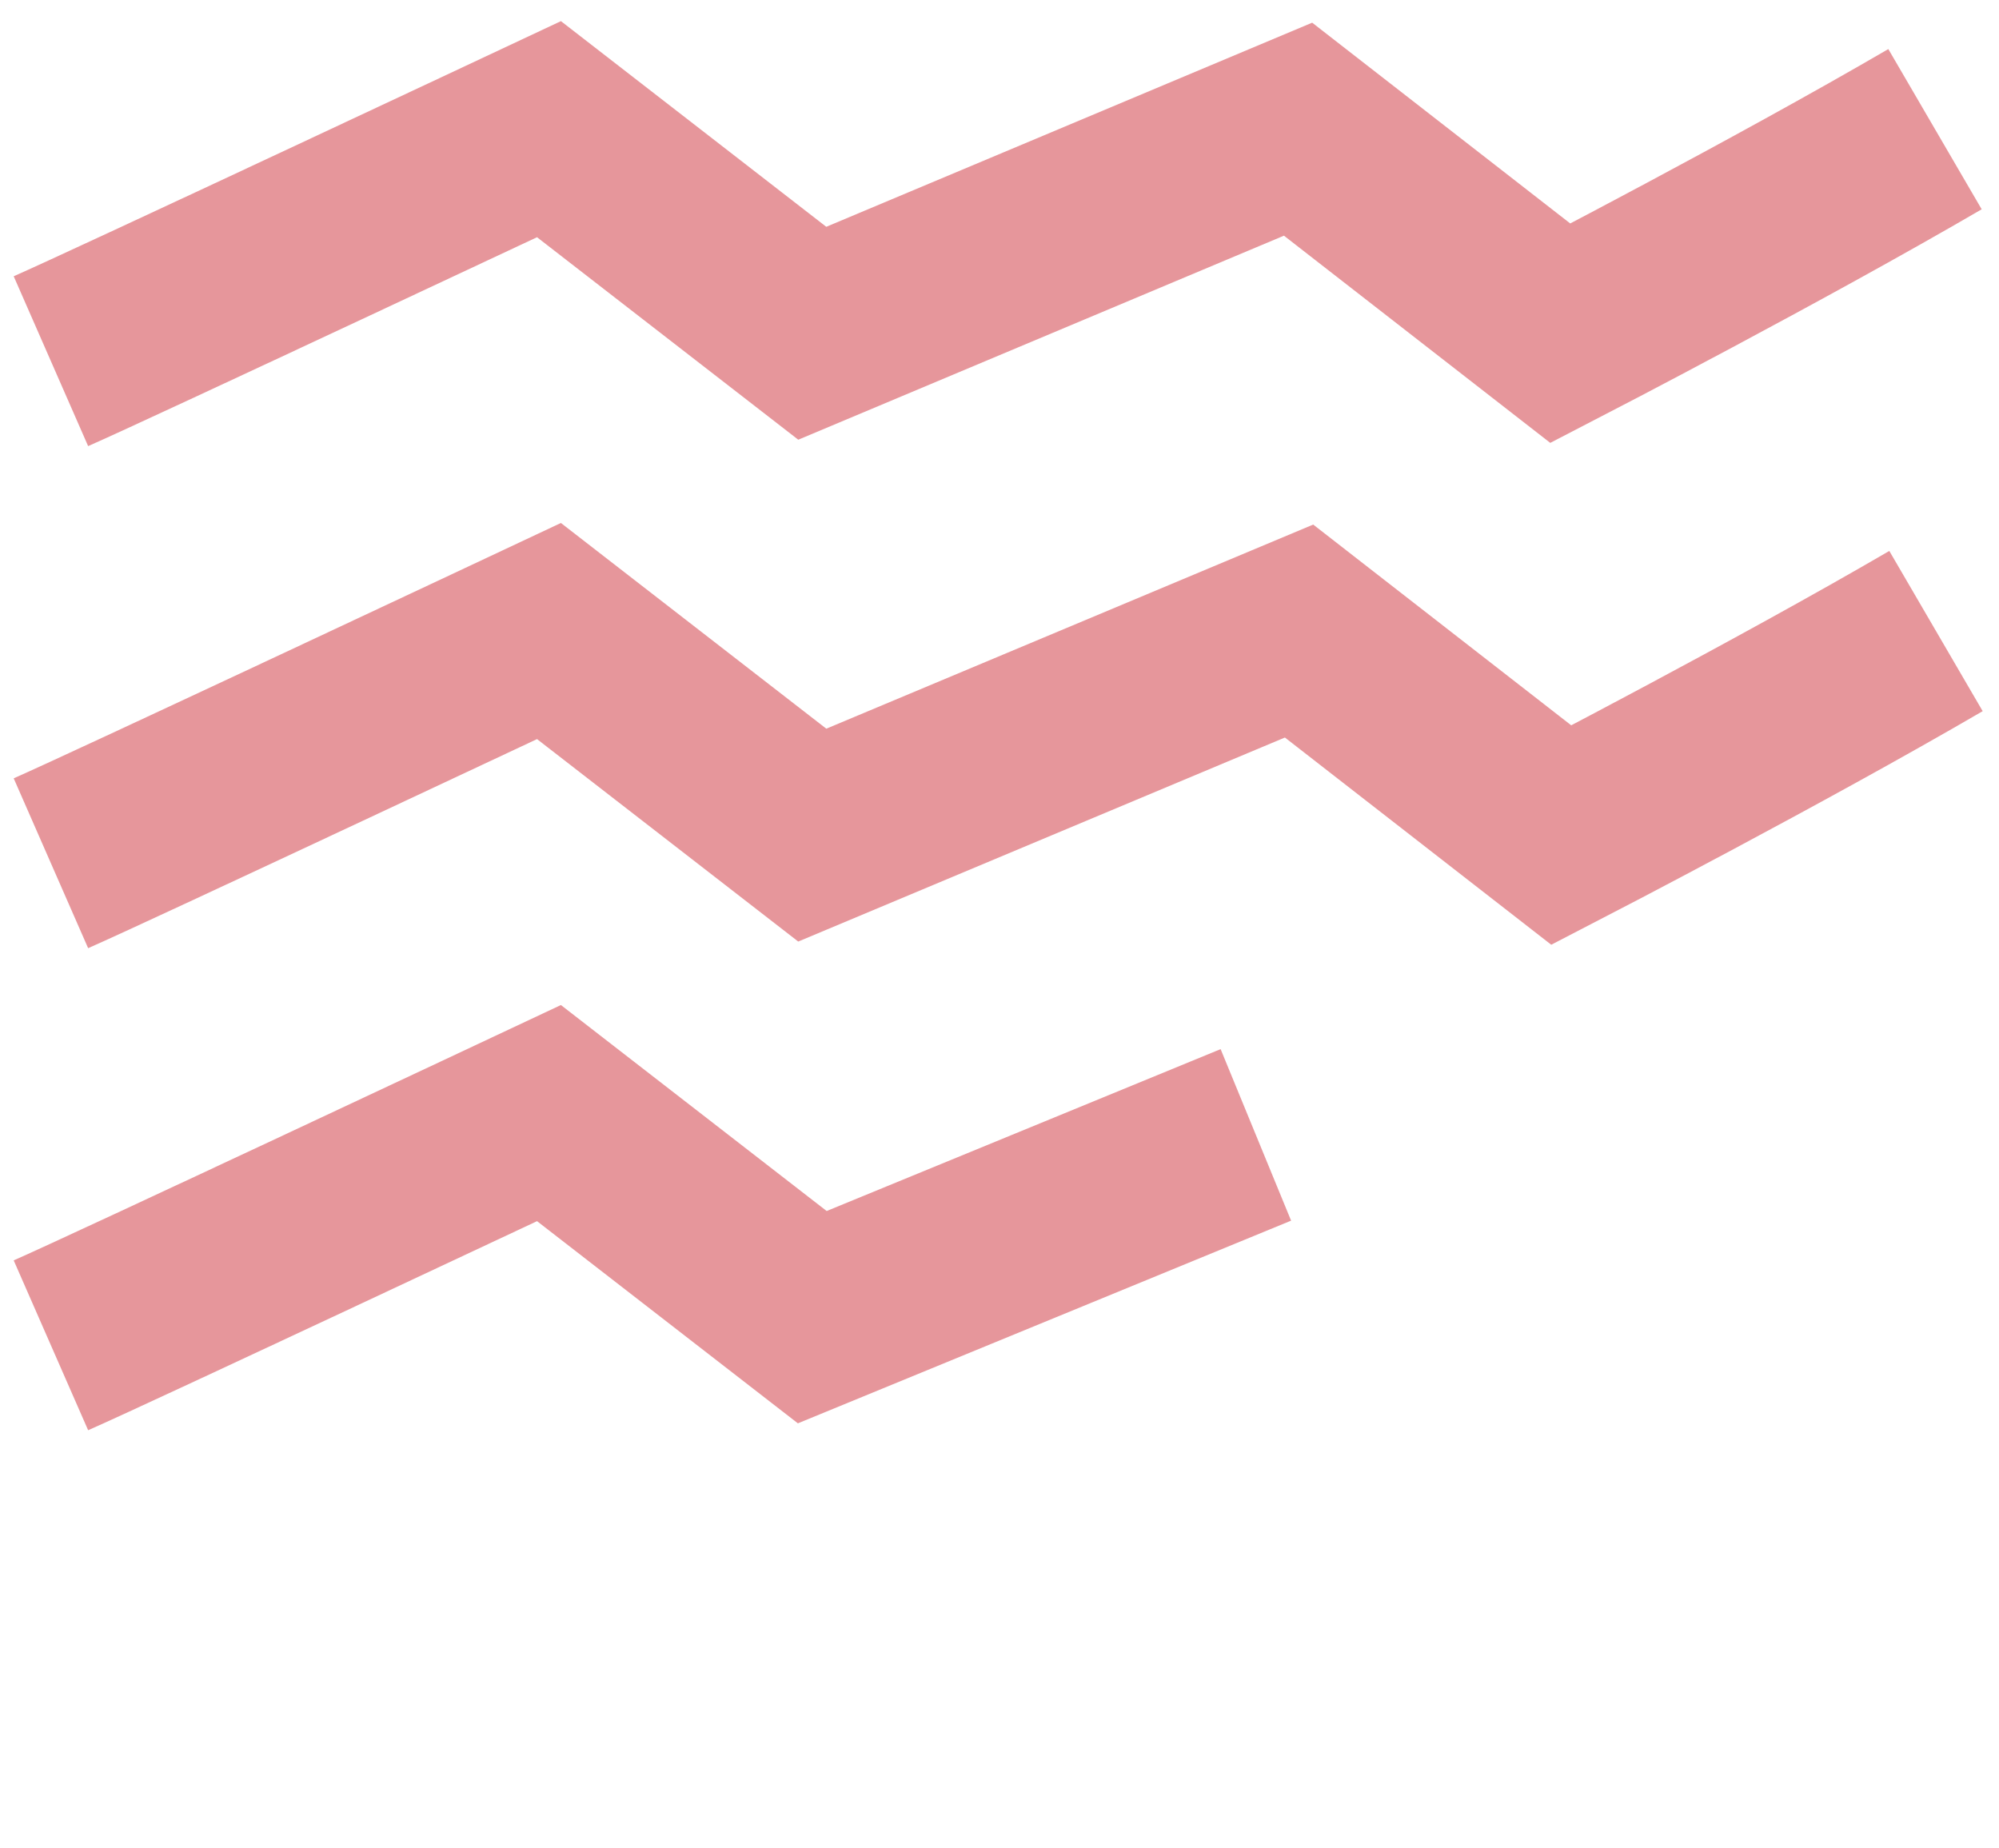
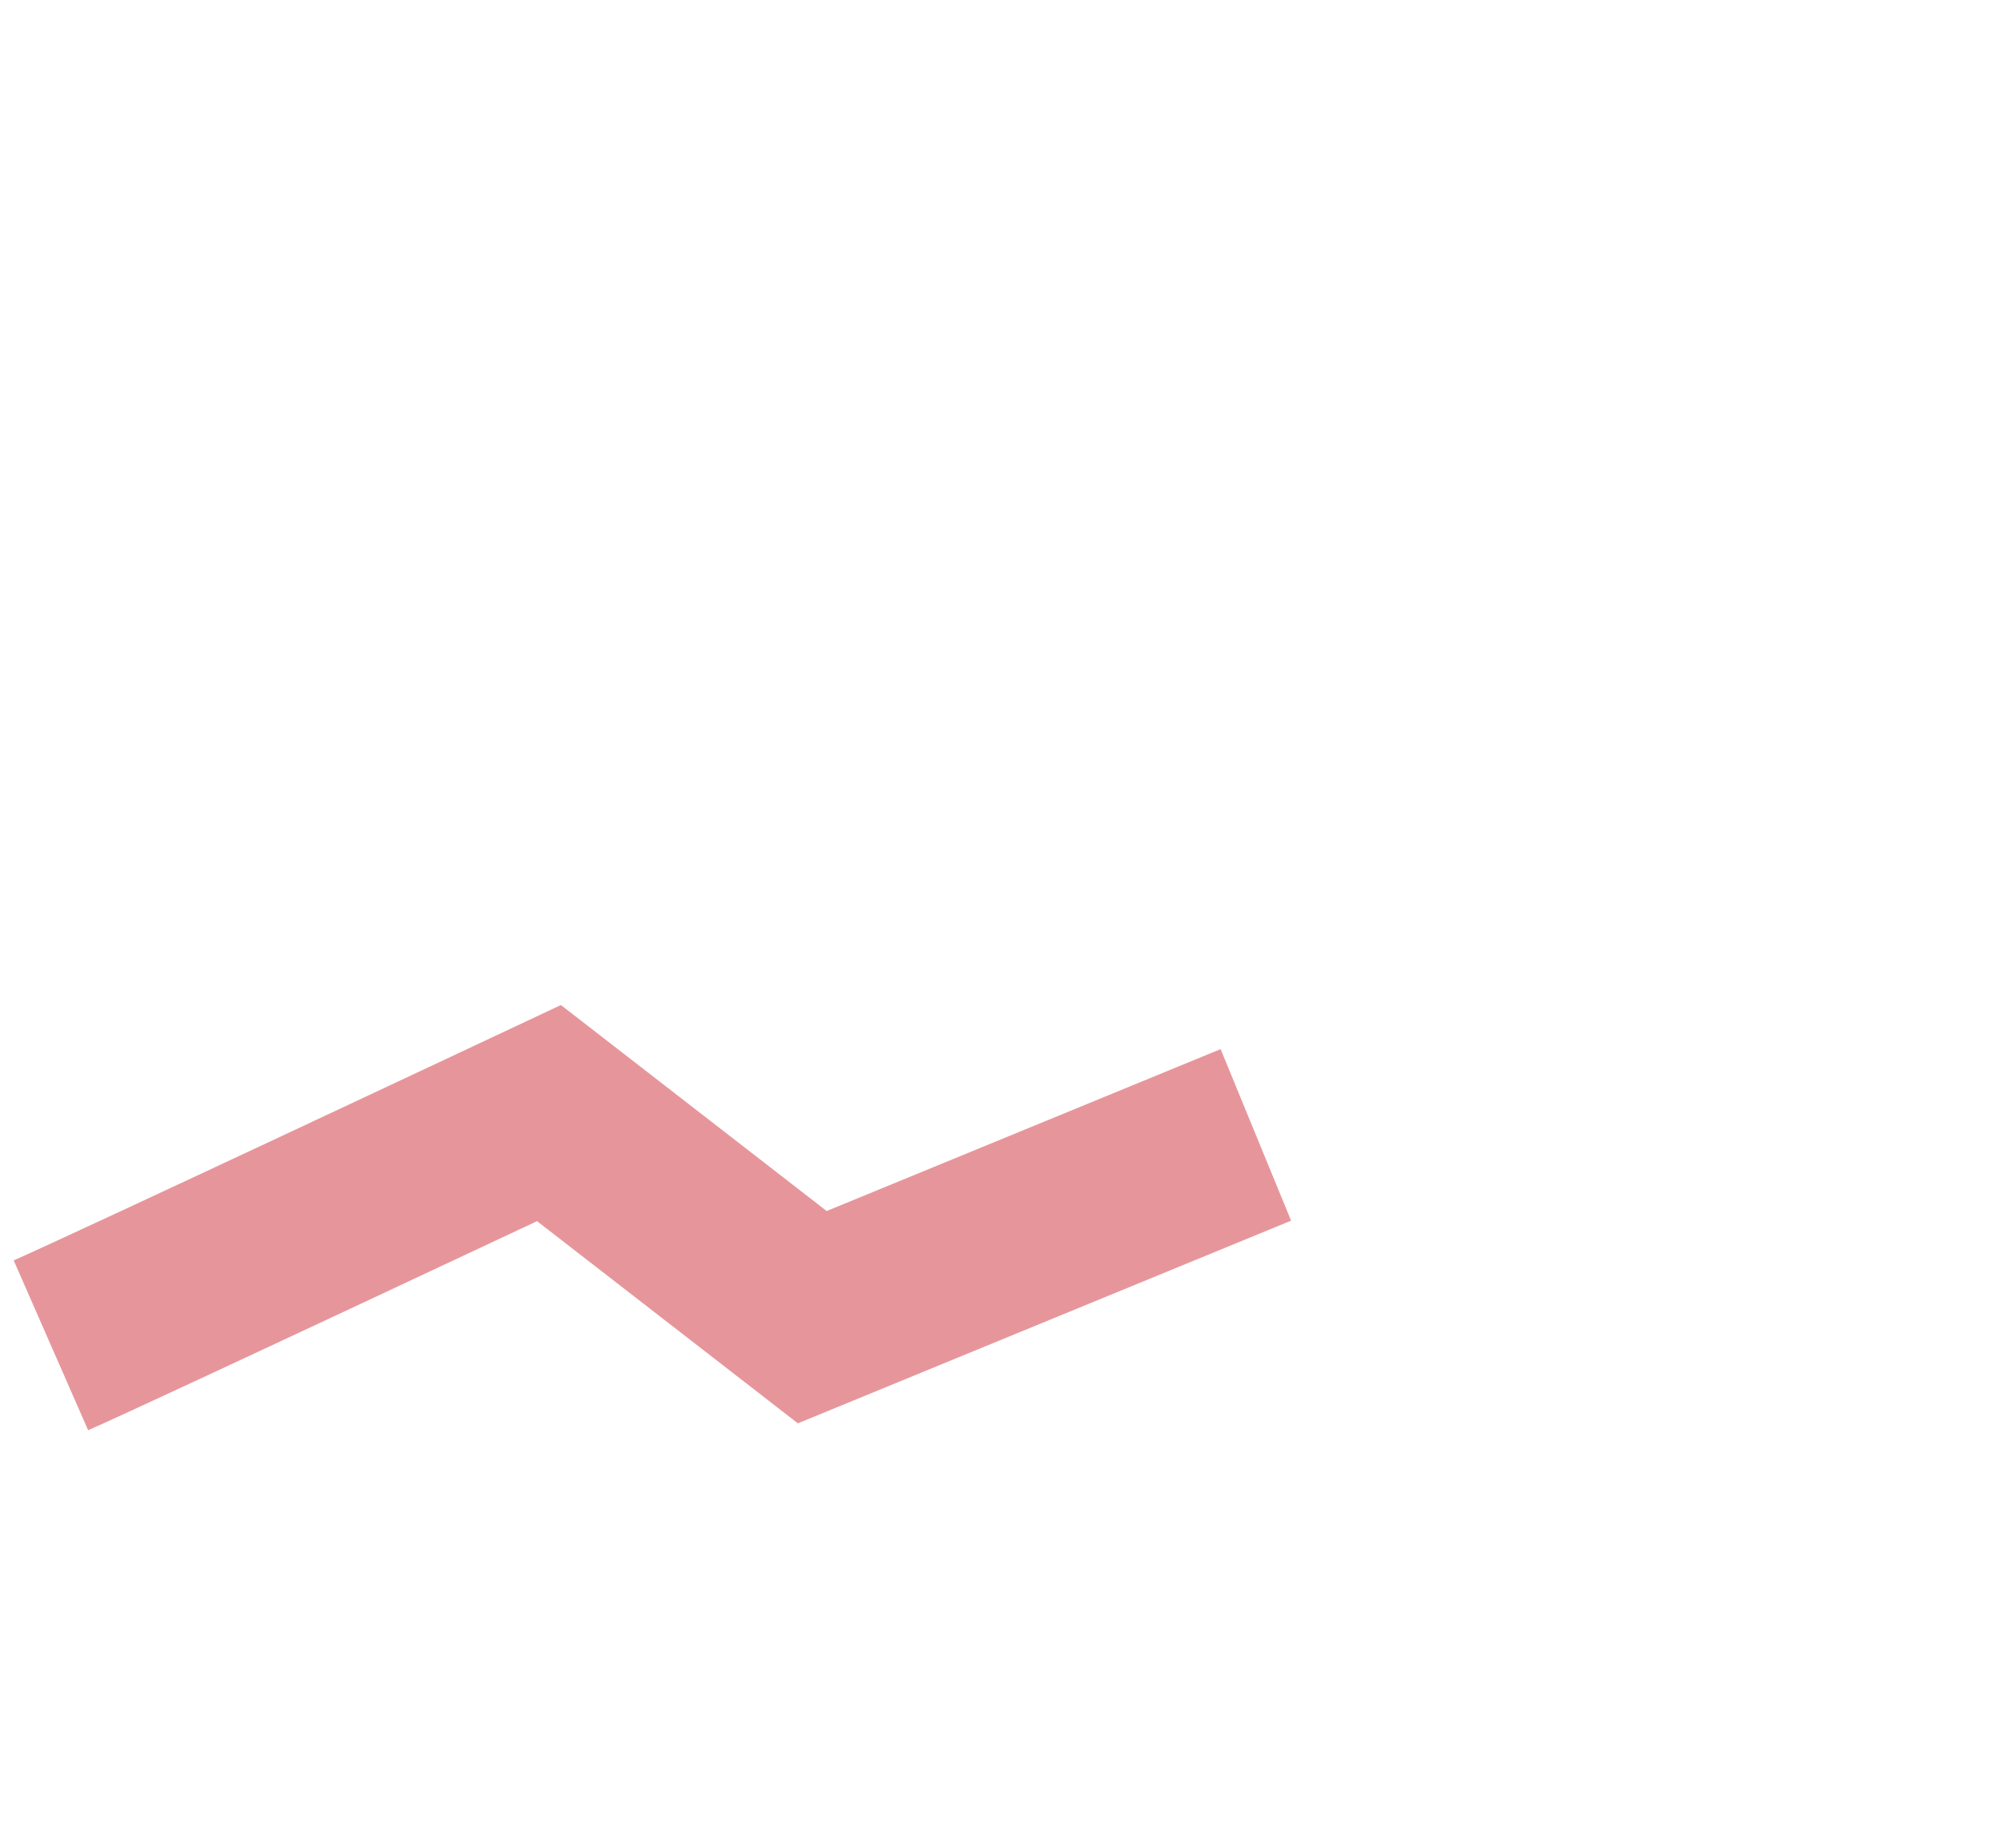
<svg xmlns="http://www.w3.org/2000/svg" id="Ebene_1" data-name="Ebene 1" viewBox="0 0 100.9 93.27">
  <defs>
    <style>.cls-1{fill:none;stroke:#e6969b;stroke-miterlimit:10;stroke-width:9.36px;}</style>
  </defs>
  <title>Icons</title>
-   <path class="cls-1" d="M2.57,18.23C5.65,16.88,27.71,6.52,27.71,6.52L41,16.82,65.52,6.52l13.24,10.3s11-5.69,18.91-10.3" />
-   <path class="cls-1" d="M2.57,43.57c3.08-1.35,25.14-11.72,25.14-11.72L41,42.15l24.57-10.3,13.24,10.3s11-5.69,18.91-10.3" />
  <path class="cls-1" d="M2.57,67.9c3.08-1.35,25.14-11.72,25.14-11.72L41,66.48l22.39-9.2" />
</svg>